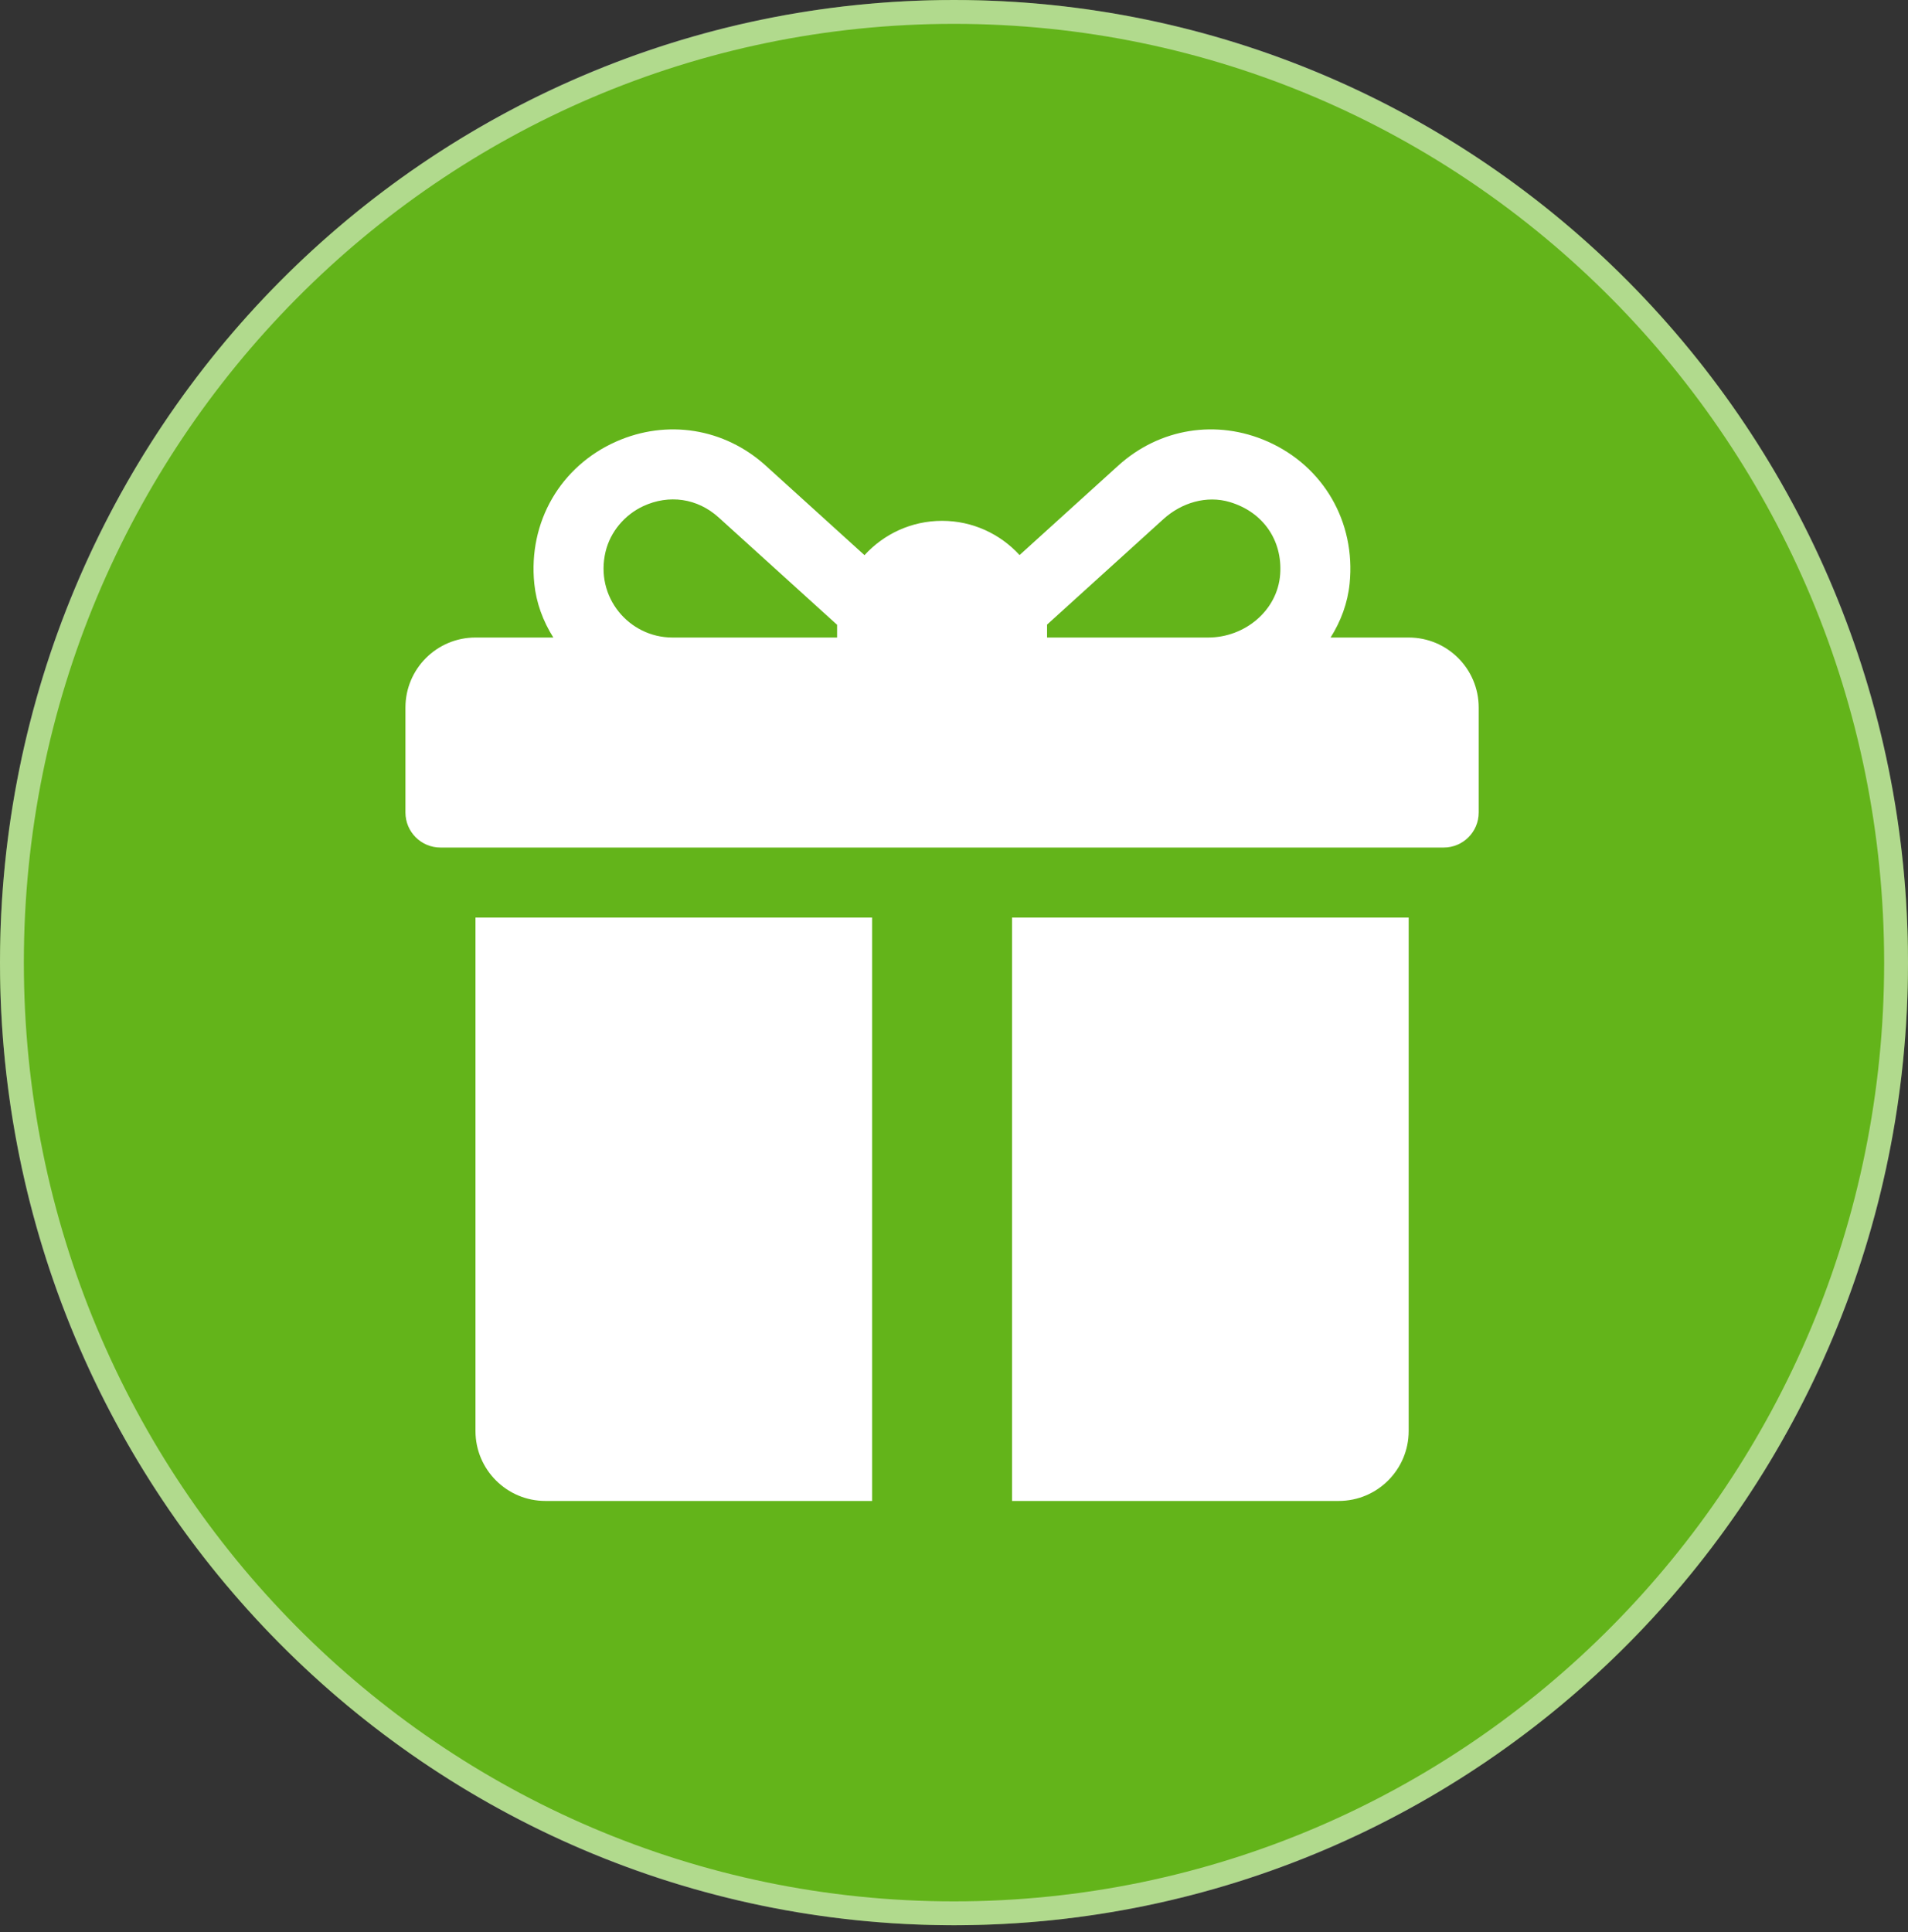
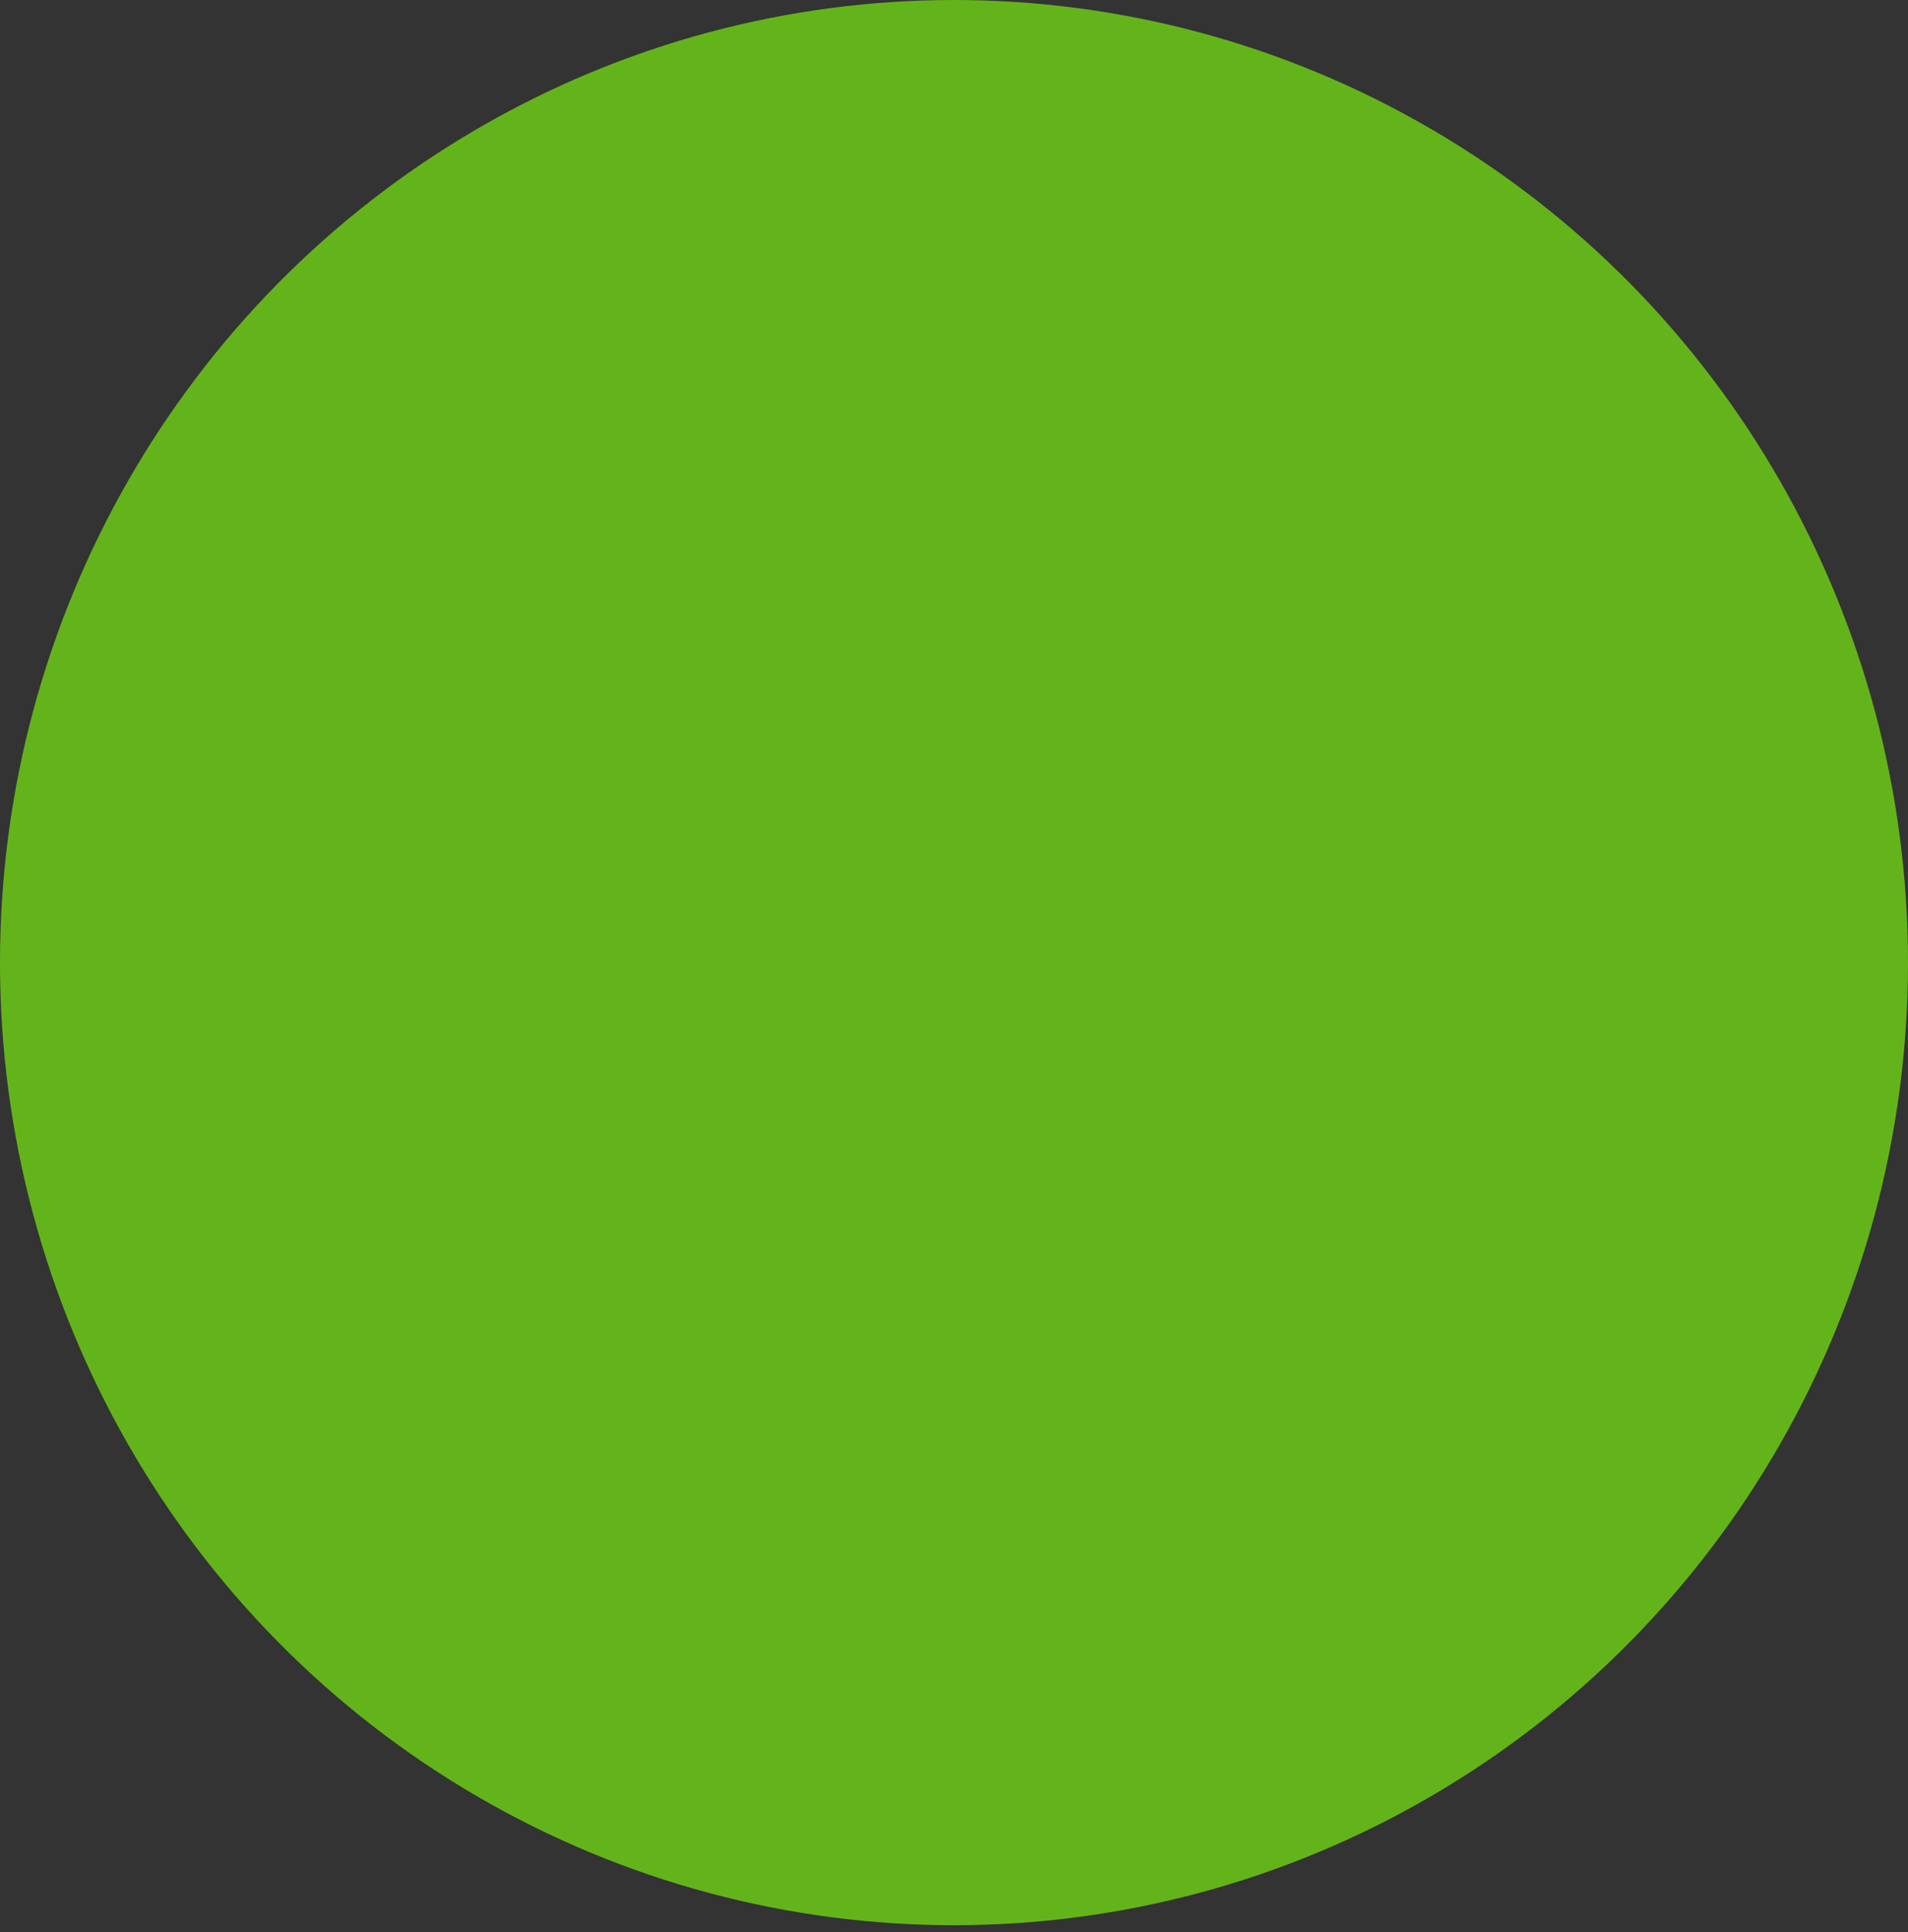
<svg xmlns="http://www.w3.org/2000/svg" width="80" height="81" viewBox="0 0 80 81" fill="none">
  <rect x="0" y="0" width="80" height="81" fill="#333333" stroke="none" />
  <ellipse cx="40" cy="40.354" rx="40" ry="40.354" fill="#63B41A" />
-   <path d="M79.5 40.354C79.5 62.369 61.811 80.208 40 80.208C18.189 80.208 0.5 62.369 0.5 40.354C0.5 18.339 18.189 0.5 40 0.5C61.811 0.5 79.5 18.339 79.5 40.354Z" stroke="white" stroke-opacity="0.5" />
-   <path d="M59.065 26.726H55.79C56.222 26.042 56.507 25.274 56.588 24.462C56.848 21.868 55.481 19.543 53.156 18.512C51.017 17.564 48.615 17.951 46.885 19.52L42.749 23.269C41.943 22.388 40.785 21.834 39.5 21.834C38.212 21.834 37.053 22.39 36.247 23.273L32.106 19.52C30.373 17.951 27.971 17.565 25.834 18.512C23.509 19.543 22.142 21.87 22.402 24.464C22.484 25.275 22.769 26.042 23.201 26.726H19.935C18.314 26.726 17 28.04 17 29.66V34.062C17 34.873 17.657 35.53 18.467 35.53H60.533C61.343 35.53 62 34.873 62 34.062V29.66C62 28.04 60.686 26.726 59.065 26.726ZM35.098 26.236V26.726H28.195C26.371 26.726 24.935 25.025 25.391 23.126C25.591 22.29 26.195 21.577 26.976 21.216C28.048 20.721 29.235 20.88 30.136 21.695L35.099 26.193C35.099 26.208 35.098 26.222 35.098 26.236ZM53.676 24.073C53.567 25.598 52.189 26.726 50.66 26.726H43.902V26.237C43.902 26.219 43.901 26.202 43.901 26.185C45.025 25.166 47.464 22.955 48.787 21.756C49.539 21.075 50.591 20.756 51.563 21.047C52.959 21.463 53.778 22.649 53.676 24.073Z" fill="white" />
-   <path d="M19.936 38.466V59.988C19.936 61.608 21.249 62.922 22.87 62.922H36.566V38.466H19.936Z" fill="white" />
-   <path d="M42.434 38.466V62.922H56.129C57.75 62.922 59.064 61.608 59.064 59.988V38.466H42.434Z" fill="white" />
</svg>